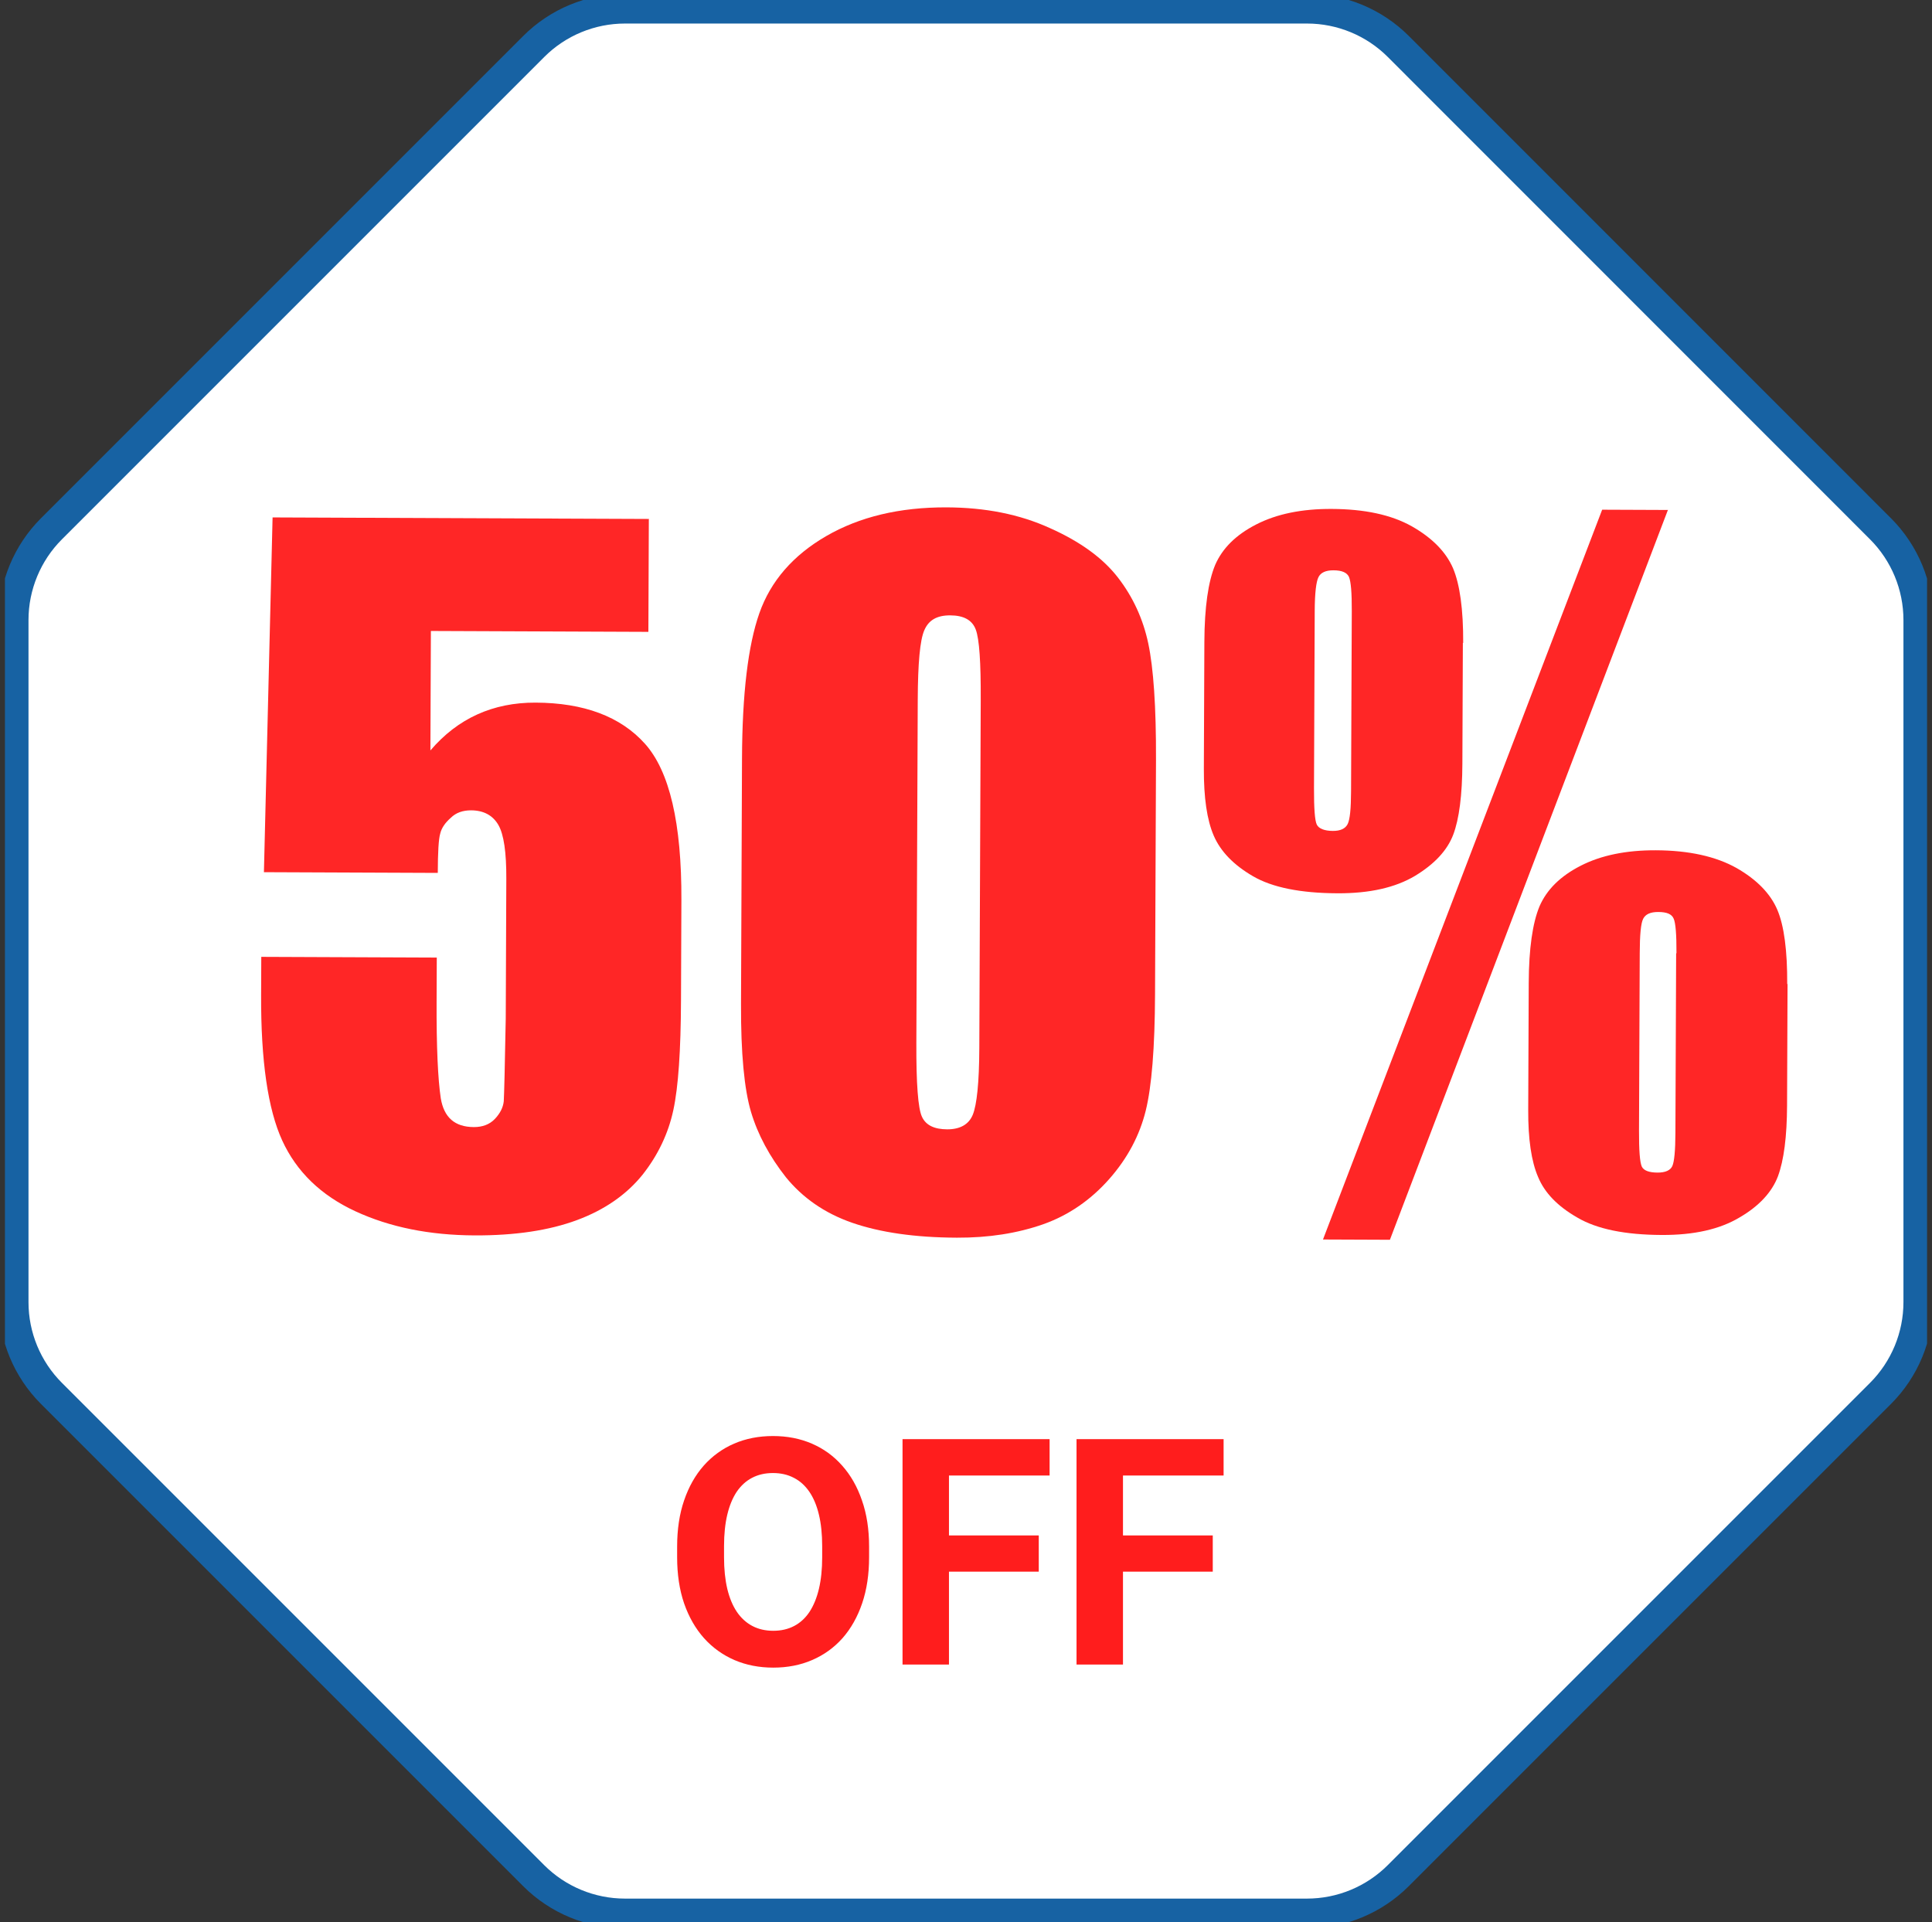
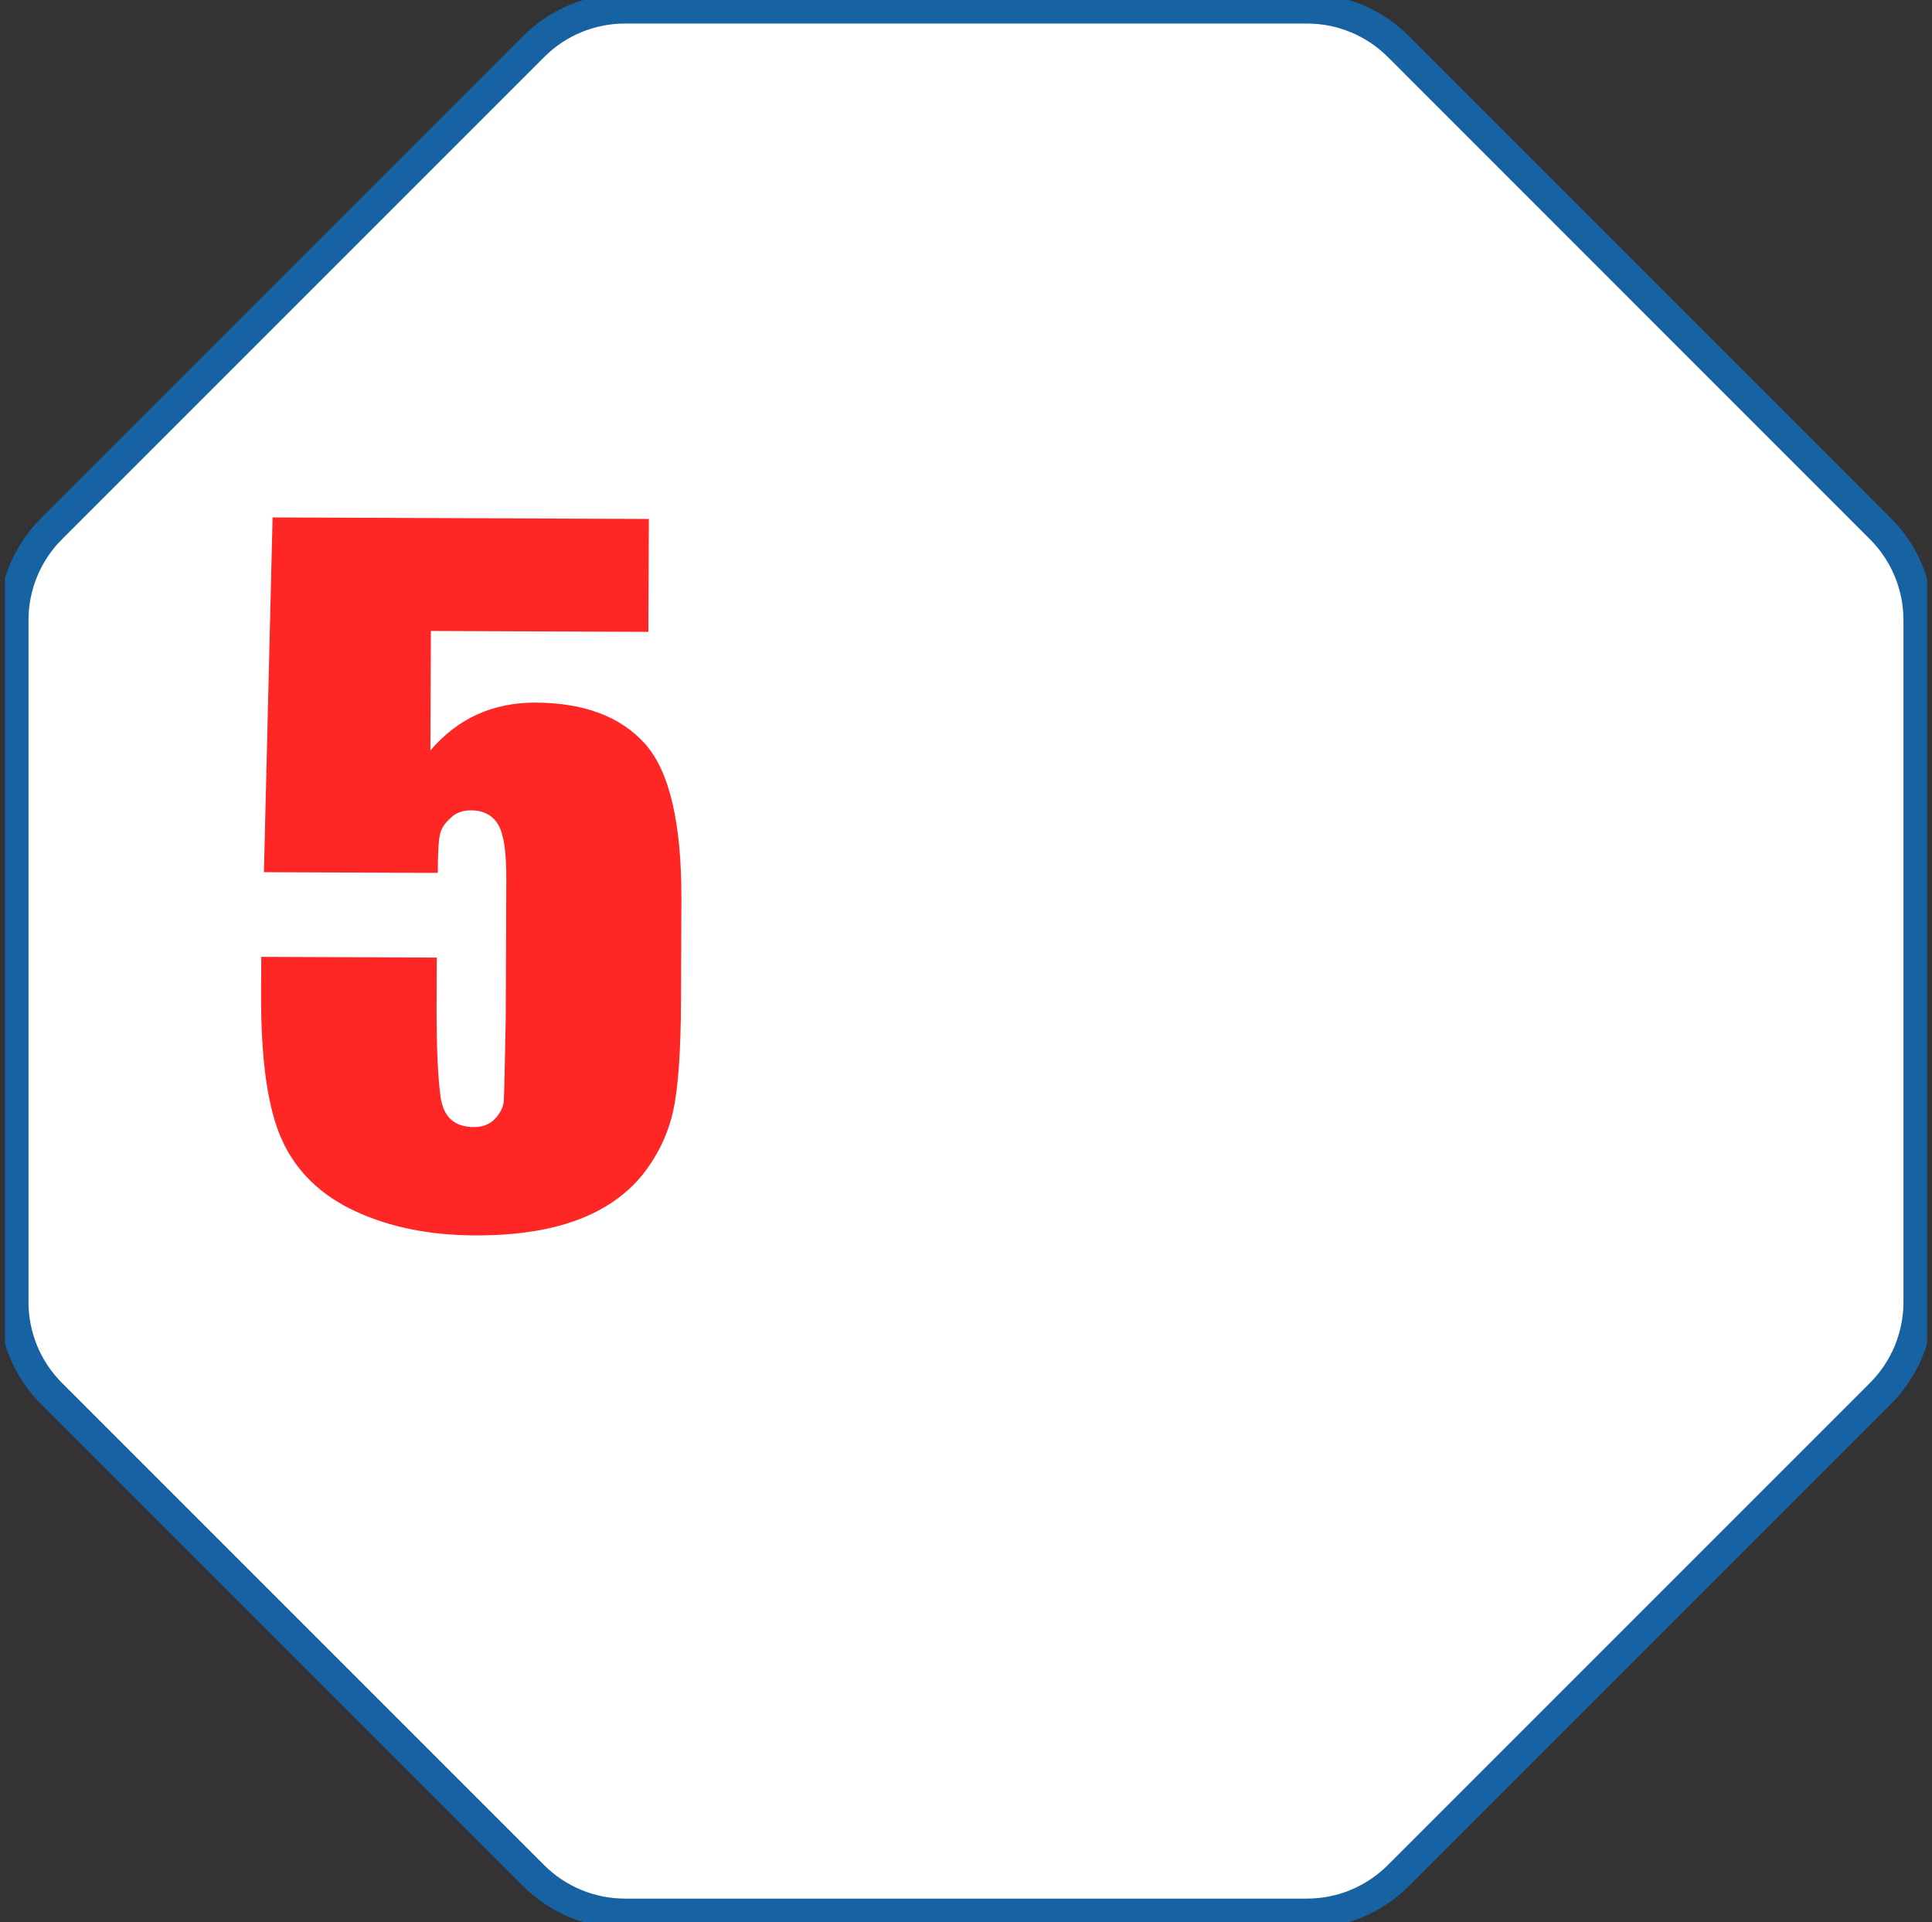
<svg xmlns="http://www.w3.org/2000/svg" width="195" height="194" viewBox="0 0 195 194" fill="none">
  <rect x="0" y="0" width="195" height="194" fill="#333333" stroke="none" />
  <g clip-path="url(#clip0_0_1)">
    <path d="M131.923 0.876H63.083C59.625 0.876 56.313 2.249 53.872 4.691L5.191 53.372C2.749  55.813 1.376 59.131 1.376 62.583V131.423C1.376 134.881 2.749 138.193 5.191 140.634L53.866  189.309C56.307 191.751 59.625 193.124 63.077 193.124H131.917C135.375 193.124 138.687 191.751 141.128  189.309L189.804 140.634C192.245 138.193 193.618 134.875 193.618 131.423V62.583C193.618 59.125 192.245 55.813  189.804 53.372L141.134 4.691C138.693 2.249 135.375 0.876 131.923 0.876Z" fill="white" stroke="#1762A3" stroke-width="3" stroke-miterlimit="10" />
  </g>
  <path d="M65.488 52.411L65.442 63.773L43.49 63.684L43.441 75.742C46.203 72.506 49.752 70.898  54.056 70.915C58.923 70.935 62.626 72.308 65.098 75.068C67.57 77.827 68.807 83.066 68.775  90.851L68.734 100.987C68.713 106.023 68.467 109.699 67.96 112.048C67.454 114.398 66.419 116.581 64.855  118.562C63.258 120.543 61.066 122.091 58.247 123.139C55.429 124.188 51.983 124.704 47.911 124.688C43.342  124.669 39.339 123.858 35.869 122.253C32.399 120.649 29.925 118.254 28.481 115.101C27.037 111.948 26.329  107.043 26.355 100.451L26.371 96.575L44.085 96.647L44.067 101.086C44.048 105.69 44.2 108.937 44.49  110.86C44.814 112.783 45.903 113.748 47.823 113.755C48.684 113.759 49.413 113.497 49.945 112.936C50.477  112.375 50.778 111.78 50.846 111.151C50.882 110.521 50.96 107.706 51.046 102.771L51.103 88.692C51.114  86.042 50.857 84.219 50.298 83.256C49.739 82.293 48.814 81.792 47.556 81.787C46.728 81.784 46.032  82.013 45.5 82.541C44.935 83.035 44.568 83.564 44.434 84.126C44.266 84.689 44.194 86.014 44.186  88.101L26.638 88.029L27.512 52.223L65.521 52.378L65.488 52.411Z" fill="#FF2626" />
-   <path d="M116.677 76.668L116.58 100.353C116.558 105.753 116.244 109.661 115.638 112.11C115.032 114.558 113.831  116.872 111.968 118.985C110.106 121.097 107.881 122.645 105.295 123.562C102.675 124.479 99.793 124.931 96.581  124.918C92.343 124.901 88.836 124.39 86.025 123.418C83.215 122.446 81.003 120.88 79.323 118.819C77.676  116.725 76.493 114.534 75.807 112.246C75.121 109.957 74.771 106.312 74.792 101.31L74.892 76.532C74.919  70.006 75.502 65.139 76.641 61.897C77.779 58.655 80.041 56.047 83.394 54.106C86.746 52.166 90.789  51.188 95.557 51.208C99.43 51.223 102.904 51.9 105.978 53.304C109.051 54.675 111.329 56.34 112.844  58.301C114.359 60.261 115.377 62.485 115.896 64.939C116.416 67.392 116.698 71.302 116.676 76.702L116.677  76.668ZM98.987 70.634C99.003 66.857 98.847 64.505 98.486 63.543C98.126 62.581 97.267 62.113 95.91  62.108C94.552 62.102 93.722 62.596 93.288 63.621C92.853 64.613 92.645 66.964 92.63 70.608L92.489  105.258C92.473 109.365 92.661 111.884 93.055 112.713C93.449 113.576 94.308 113.977 95.599 113.983C96.891  113.988 97.787 113.495 98.188 112.502C98.589 111.51 98.83 109.292 98.844 105.78L98.987 70.634Z" fill="#FF2626" />
-   <path d="M147.649 64.869L147.6 77.059C147.587 80.24 147.279 82.656 146.677 84.244C146.074 85.832 144.777  87.218 142.819 88.402C140.828 89.587 138.243 90.173 134.998 90.159C131.256 90.144 128.411 89.57 126.463  88.435C124.514 87.301 123.195 85.938 122.506 84.345C121.817 82.752 121.495 80.498 121.507 77.55L121.559  64.796C121.573 61.285 121.948 58.703 122.65 57.016C123.385 55.329 124.748 53.977 126.806 52.925C128.863  51.873 131.381 51.354 134.394 51.366C137.738 51.38 140.418 51.953 142.499 53.121C144.547 54.289 145.932  55.686 146.654 57.345C147.342 58.971 147.696 61.49 147.682 64.902L147.649 64.869ZM136.438 61.71C136.446  59.822 136.351 58.695 136.154 58.23C135.957 57.799 135.461 57.565 134.601 57.561C133.806 57.558 133.308  57.788 133.075 58.251C132.841 58.714 132.704 59.873 132.697 61.661L132.624 79.549C132.616 81.603 132.71  82.829 132.907 83.228C133.104 83.626 133.666 83.86 134.527 83.864C135.288 83.867 135.786 83.637 136.02  83.174C136.253 82.711 136.357 81.618 136.364 79.896L136.438 61.676L136.438 61.71ZM168.331 51.504L140.286  125.129L133.531 125.102L161.709 51.444L168.364 51.471L168.331 51.504ZM180.42 99.321L180.371 111.578C180.358  114.725 180.05 117.109 179.448 118.73C178.845 120.317 177.548 121.736 175.557 122.888C173.565 124.072 170.98  124.658 167.736 124.645C164.027 124.63 161.182 124.055 159.2 122.887C157.219 121.753 155.9 120.39 155.244  118.797C154.555 117.204 154.233 114.95 154.245 112.035L154.297 99.215C154.311 95.737 154.686 93.155 155.388  91.468C156.123 89.782 157.486 88.429 159.544 87.377C161.601 86.326 164.119 85.806 167.132 85.818C170.476  85.832 173.189 86.439 175.27 87.607C177.318 88.775 178.703 90.205 179.391 91.831C180.08 93.457 180.401  95.976 180.387 99.321L180.42 99.321ZM169.209 96.195C169.217 94.307 169.122 93.147 168.925 92.716C168.728  92.251 168.232 92.05 167.372 92.047C166.577 92.044 166.079 92.273 165.846 92.736C165.612 93.199 165.508  94.358 165.501 96.213L165.428 114.101C165.42 116.122 165.514 117.315 165.711 117.746C165.908 118.145 166.437  118.345 167.298 118.349C168.092 118.352 168.59 118.122 168.79 117.692C168.991 117.23 169.095 116.137 169.102  114.381L169.176 96.228L169.209 96.195Z" fill="#FF2626" />
-   <path d="M87.719 156.094V157.172C87.719 158.901 87.484 160.453 87.016 161.828C86.547 163.203 85.885  164.375 85.031 165.344C84.177 166.302 83.156 167.036 81.969 167.547C80.792 168.057 79.484 168.312 78.047  168.312C76.62 168.312 75.312 168.057 74.125 167.547C72.948 167.036 71.927 166.302 71.062 165.344C70.198  164.375 69.526 163.203 69.047 161.828C68.578 160.453 68.344 158.901 68.344 157.172V156.094C68.344 154.354  68.578 152.802 69.047 151.438C69.516 150.062 70.177 148.891 71.031 147.922C71.896 146.953 72.917 146.214  74.094 145.703C75.281 145.193 76.588 144.938 78.016 144.938C79.453 144.938 80.76 145.193 81.938  145.703C83.125 146.214 84.146 146.953 85 147.922C85.865 148.891 86.531 150.062 87 151.438C87.479 152.802  87.719 154.354 87.719 156.094ZM82.984 157.172V156.062C82.984 154.854 82.875 153.792 82.656 152.875C82.438  151.958 82.115 151.188 81.688 150.562C81.26 149.938 80.74 149.469 80.125 149.156C79.51 148.833 78.807  148.672 78.016 148.672C77.224 148.672 76.521 148.833 75.906 149.156C75.302 149.469 74.787 149.938 74.359  150.562C73.943 151.188 73.625 151.958 73.406 152.875C73.188 153.792 73.078 154.854 73.078  156.062V157.172C73.078 158.37 73.188 159.432 73.406 160.359C73.625 161.276 73.948 162.052 74.375  162.688C74.802 163.312 75.323 163.786 75.938 164.109C76.552 164.432 77.255 164.594 78.047 164.594C78.838  164.594 79.542 164.432 80.156 164.109C80.771 163.786 81.287 163.312 81.703 162.688C82.12 162.052 82.438  161.276 82.656 160.359C82.875 159.432 82.984 158.37 82.984 157.172ZM95.781  145.25V168H91.094V145.25H95.781ZM104.844 154.969V158.625H94.5V154.969H104.844ZM105.938  145.25V148.922H94.5V145.25H105.938ZM113.344 145.25V168H108.656V145.25H113.344ZM122.406  154.969V158.625H112.062V154.969H122.406ZM123.5 145.25V148.922H112.062V145.25H123.5Z" fill="#FF1D1D" />
  <defs>
    <clipPath id="clip0_0_1">
      <rect width="194" height="194" fill="white" transform="translate(0.5)" />
    </clipPath>
  </defs>
</svg>